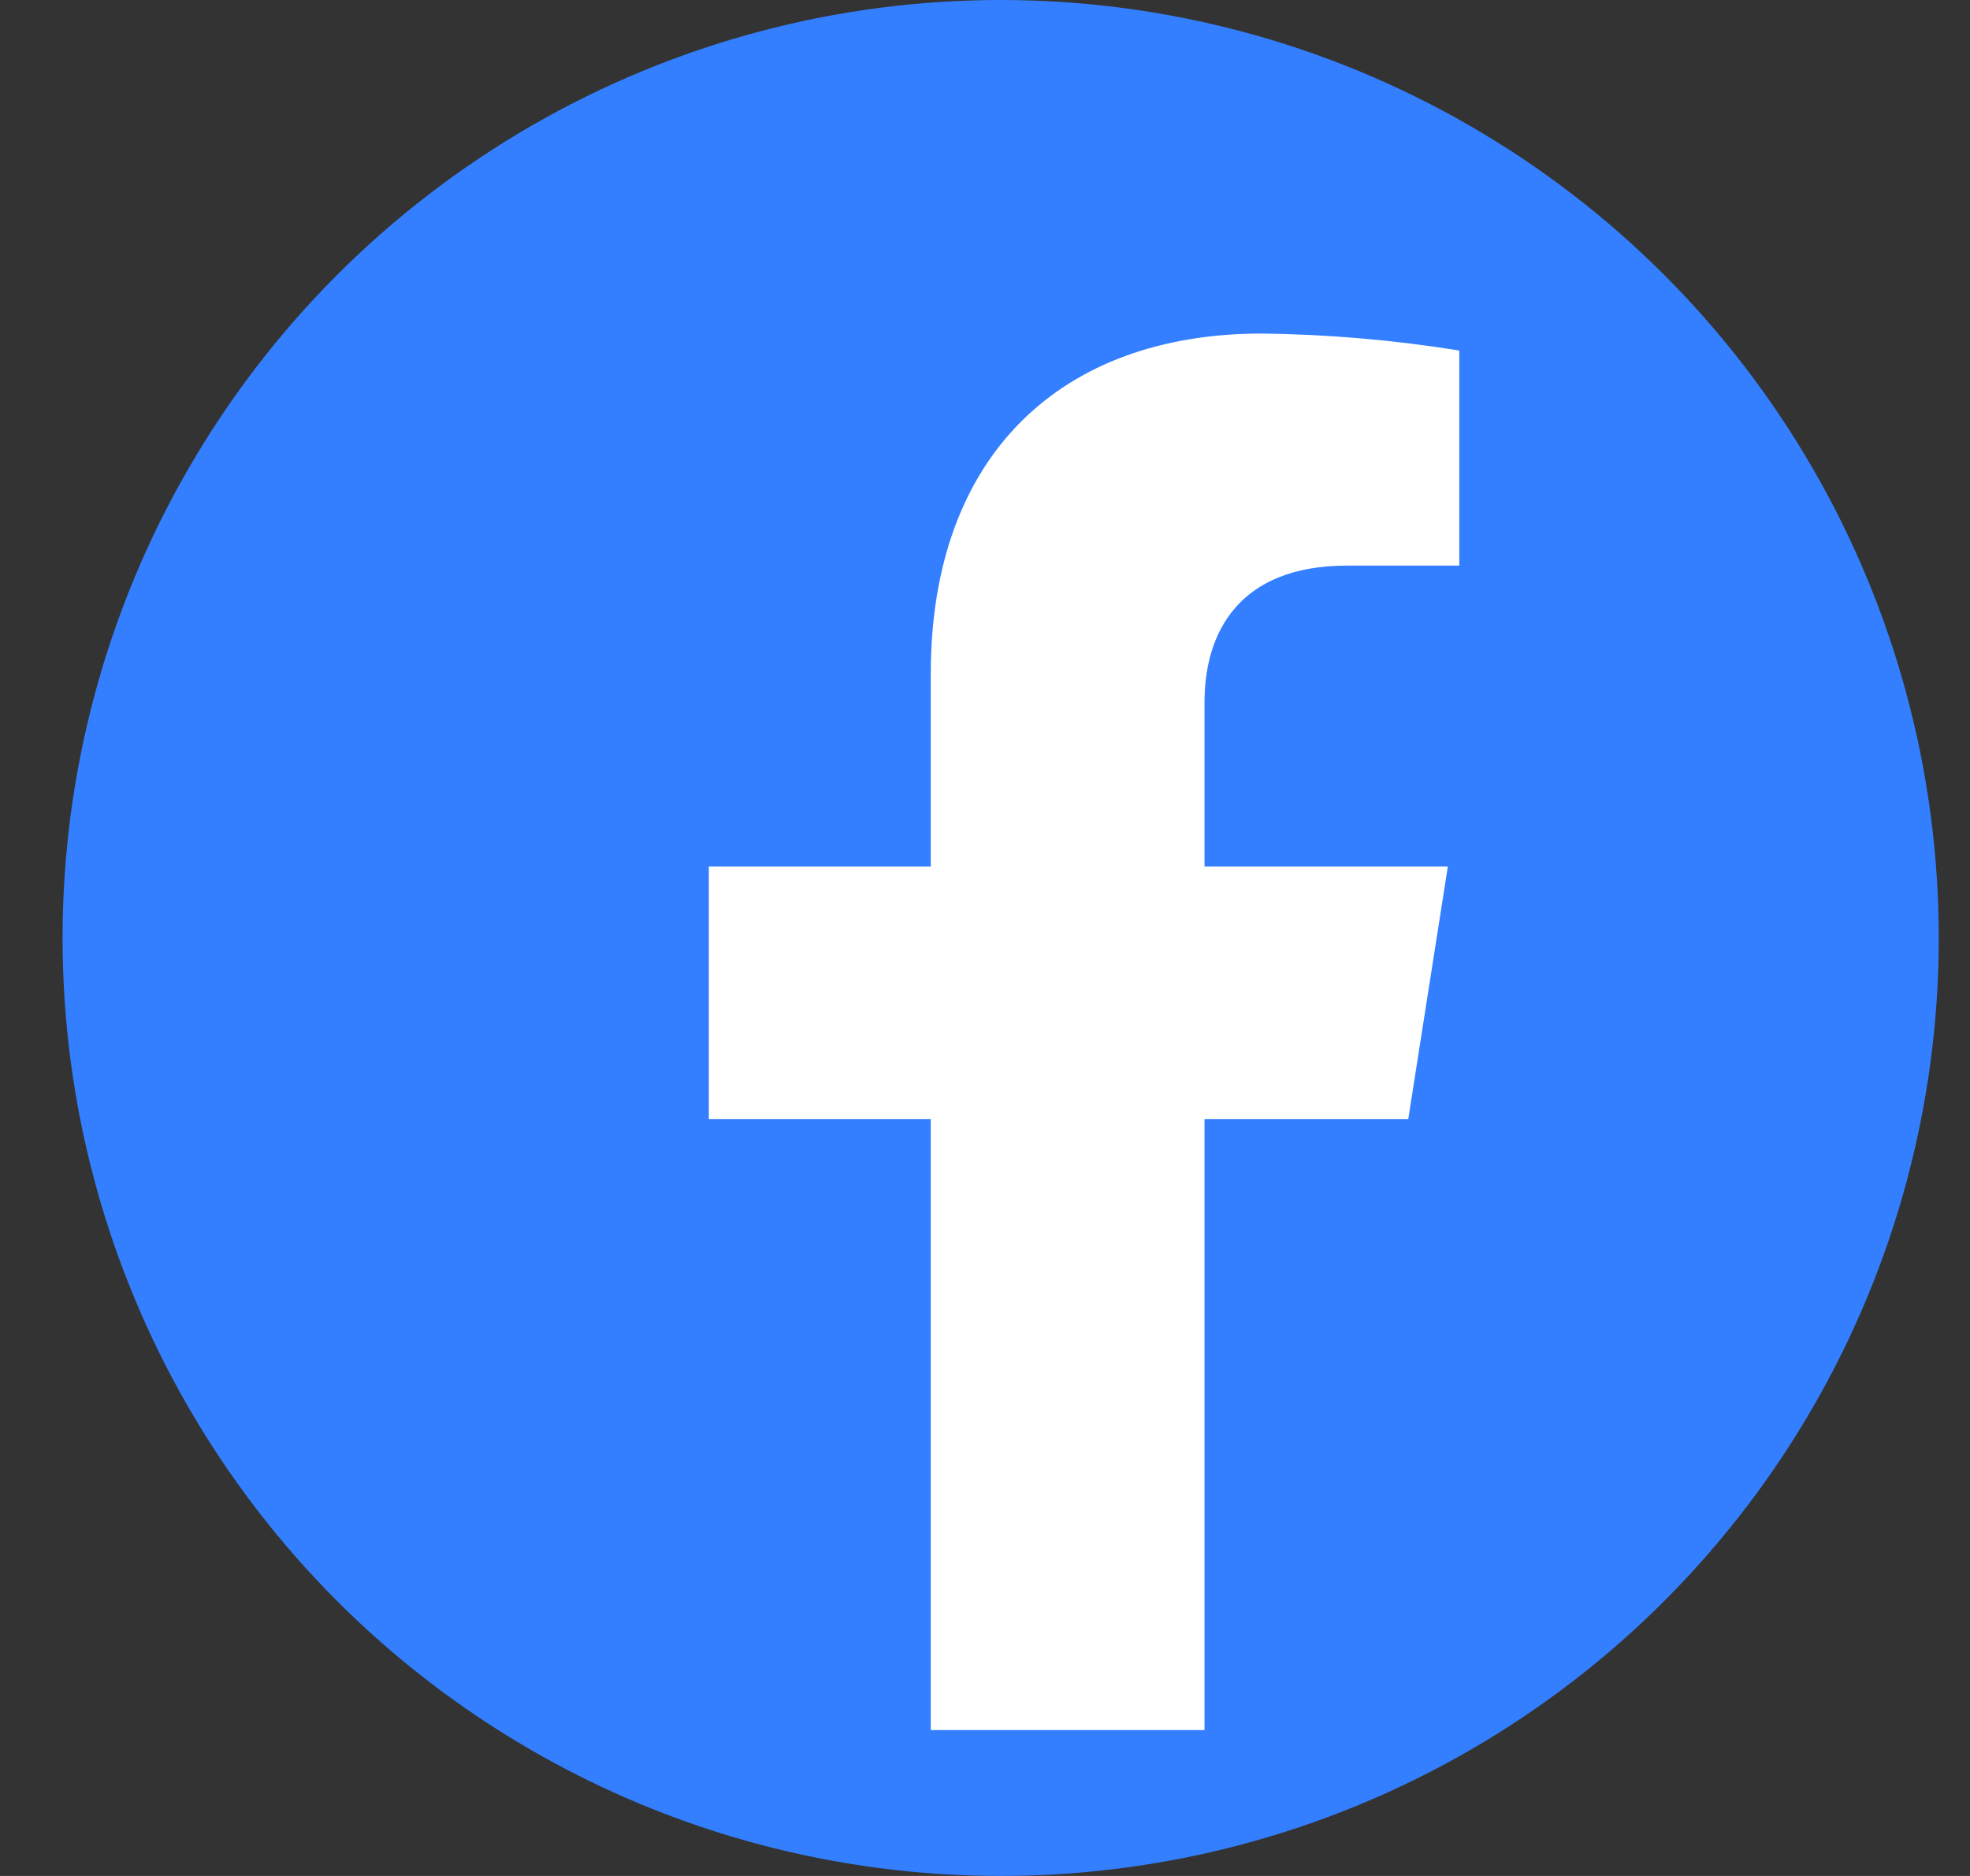
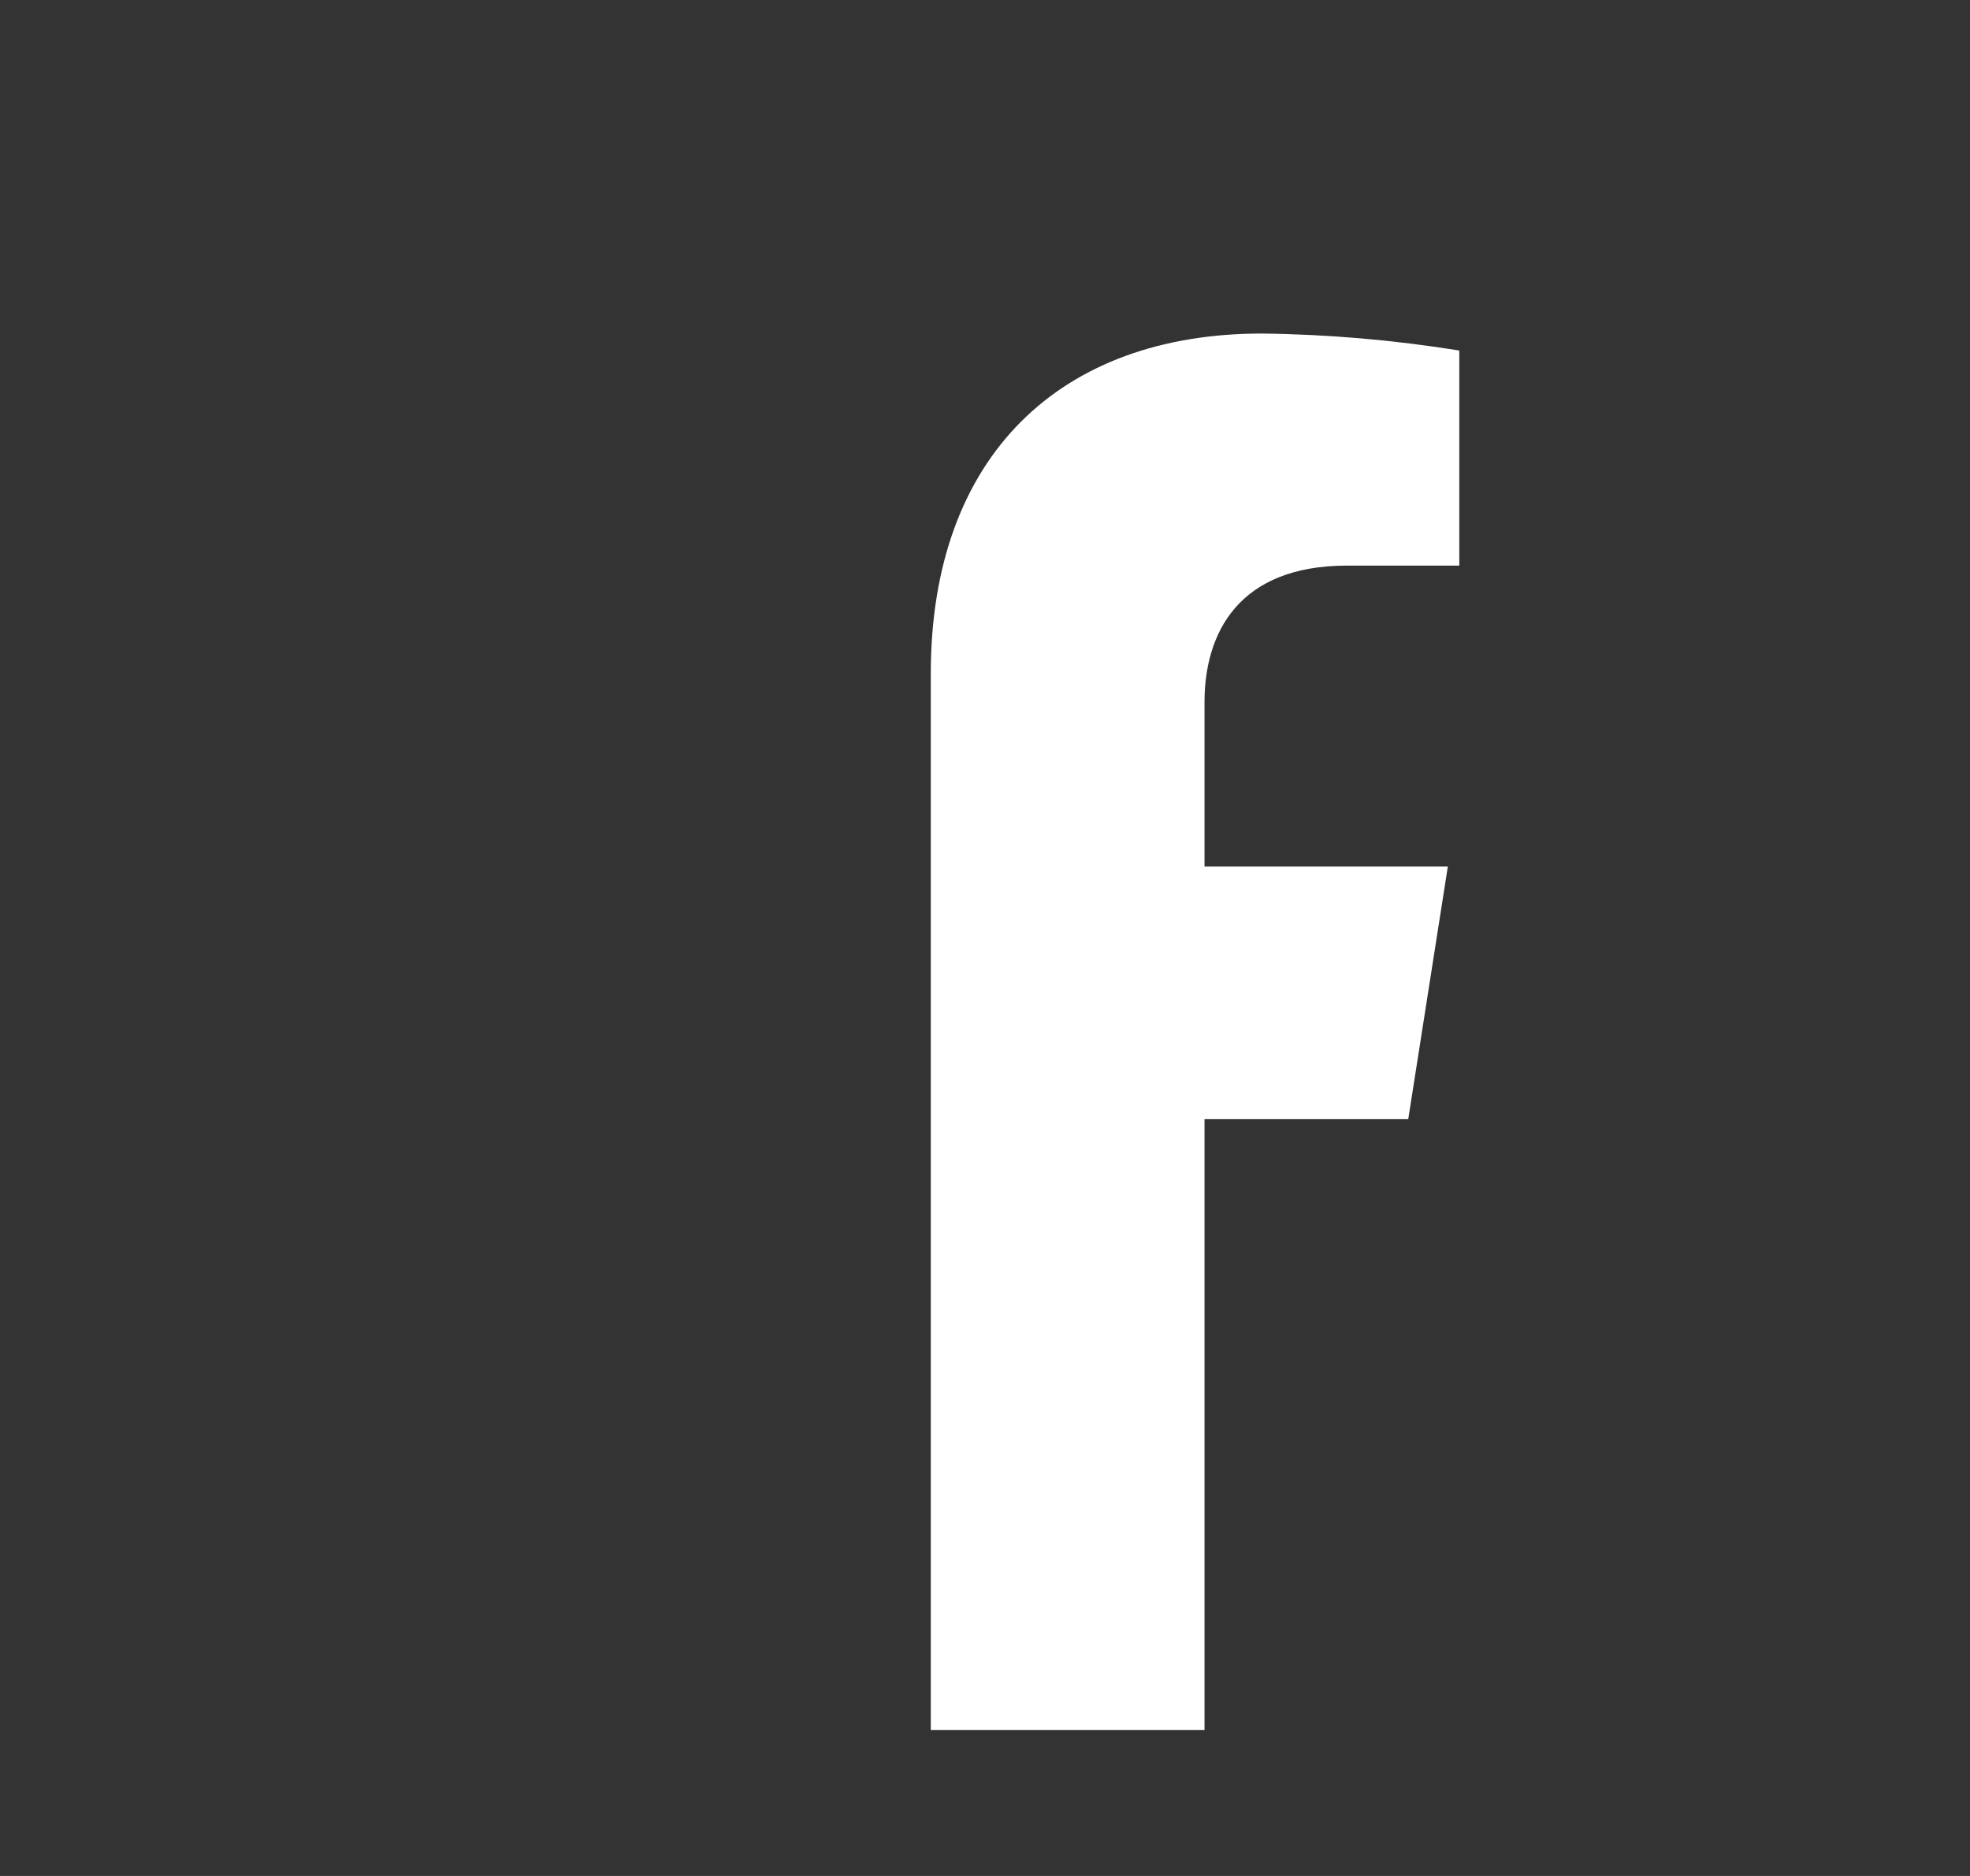
<svg xmlns="http://www.w3.org/2000/svg" width="21" height="20" viewBox="0 0 21 20" fill="none">
  <rect x="0" y="0" width="21" height="20" fill="#333333" stroke="none" />
-   <circle cx="10.667" cy="10" r="10" fill="#337FFF" />
-   <path d="M15.012 11.93L15.434 9.237H12.84V7.486C12.84 6.75 13.202 6.03 14.36 6.03H15.556V3.737C14.859 3.625 14.156 3.564 13.45 3.556C11.316 3.556 9.922 4.848 9.922 7.183V9.237H7.556V11.93H9.922V18.445H12.84V11.93H15.012Z" fill="white" />
+   <path d="M15.012 11.93L15.434 9.237H12.84V7.486C12.84 6.75 13.202 6.03 14.36 6.03H15.556V3.737C14.859 3.625 14.156 3.564 13.45 3.556C11.316 3.556 9.922 4.848 9.922 7.183V9.237V11.93H9.922V18.445H12.84V11.93H15.012Z" fill="white" />
</svg>